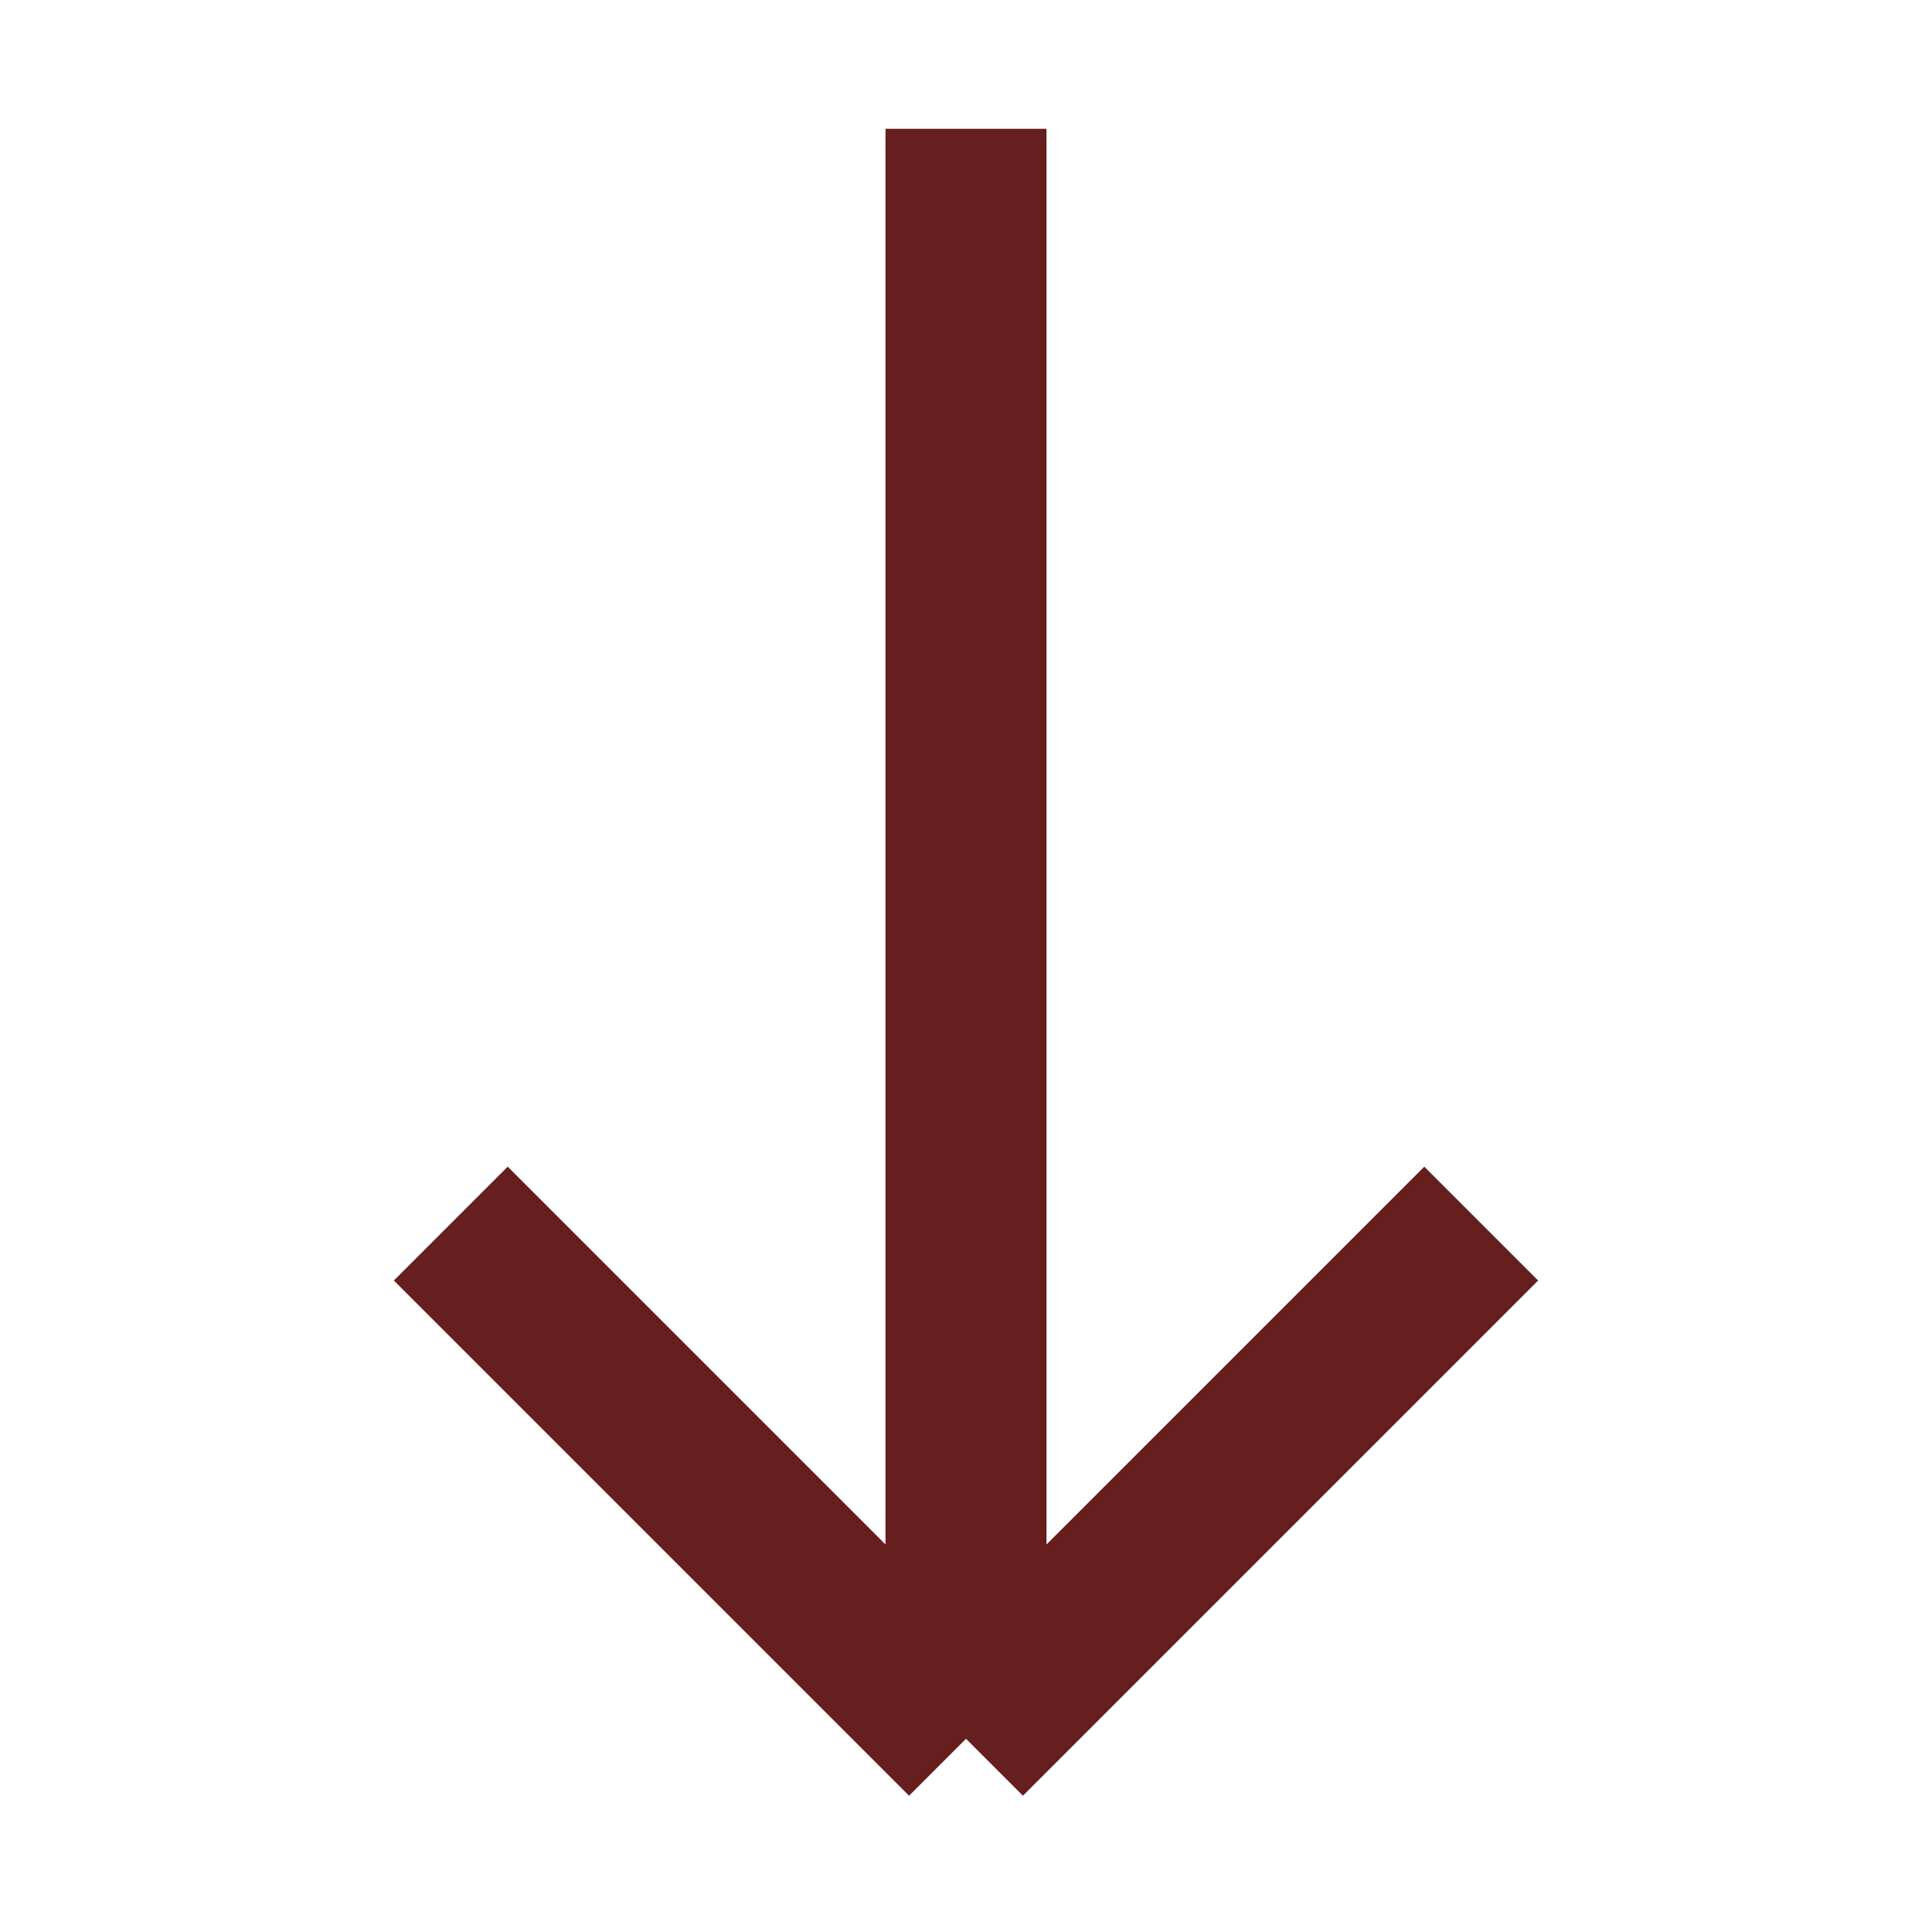
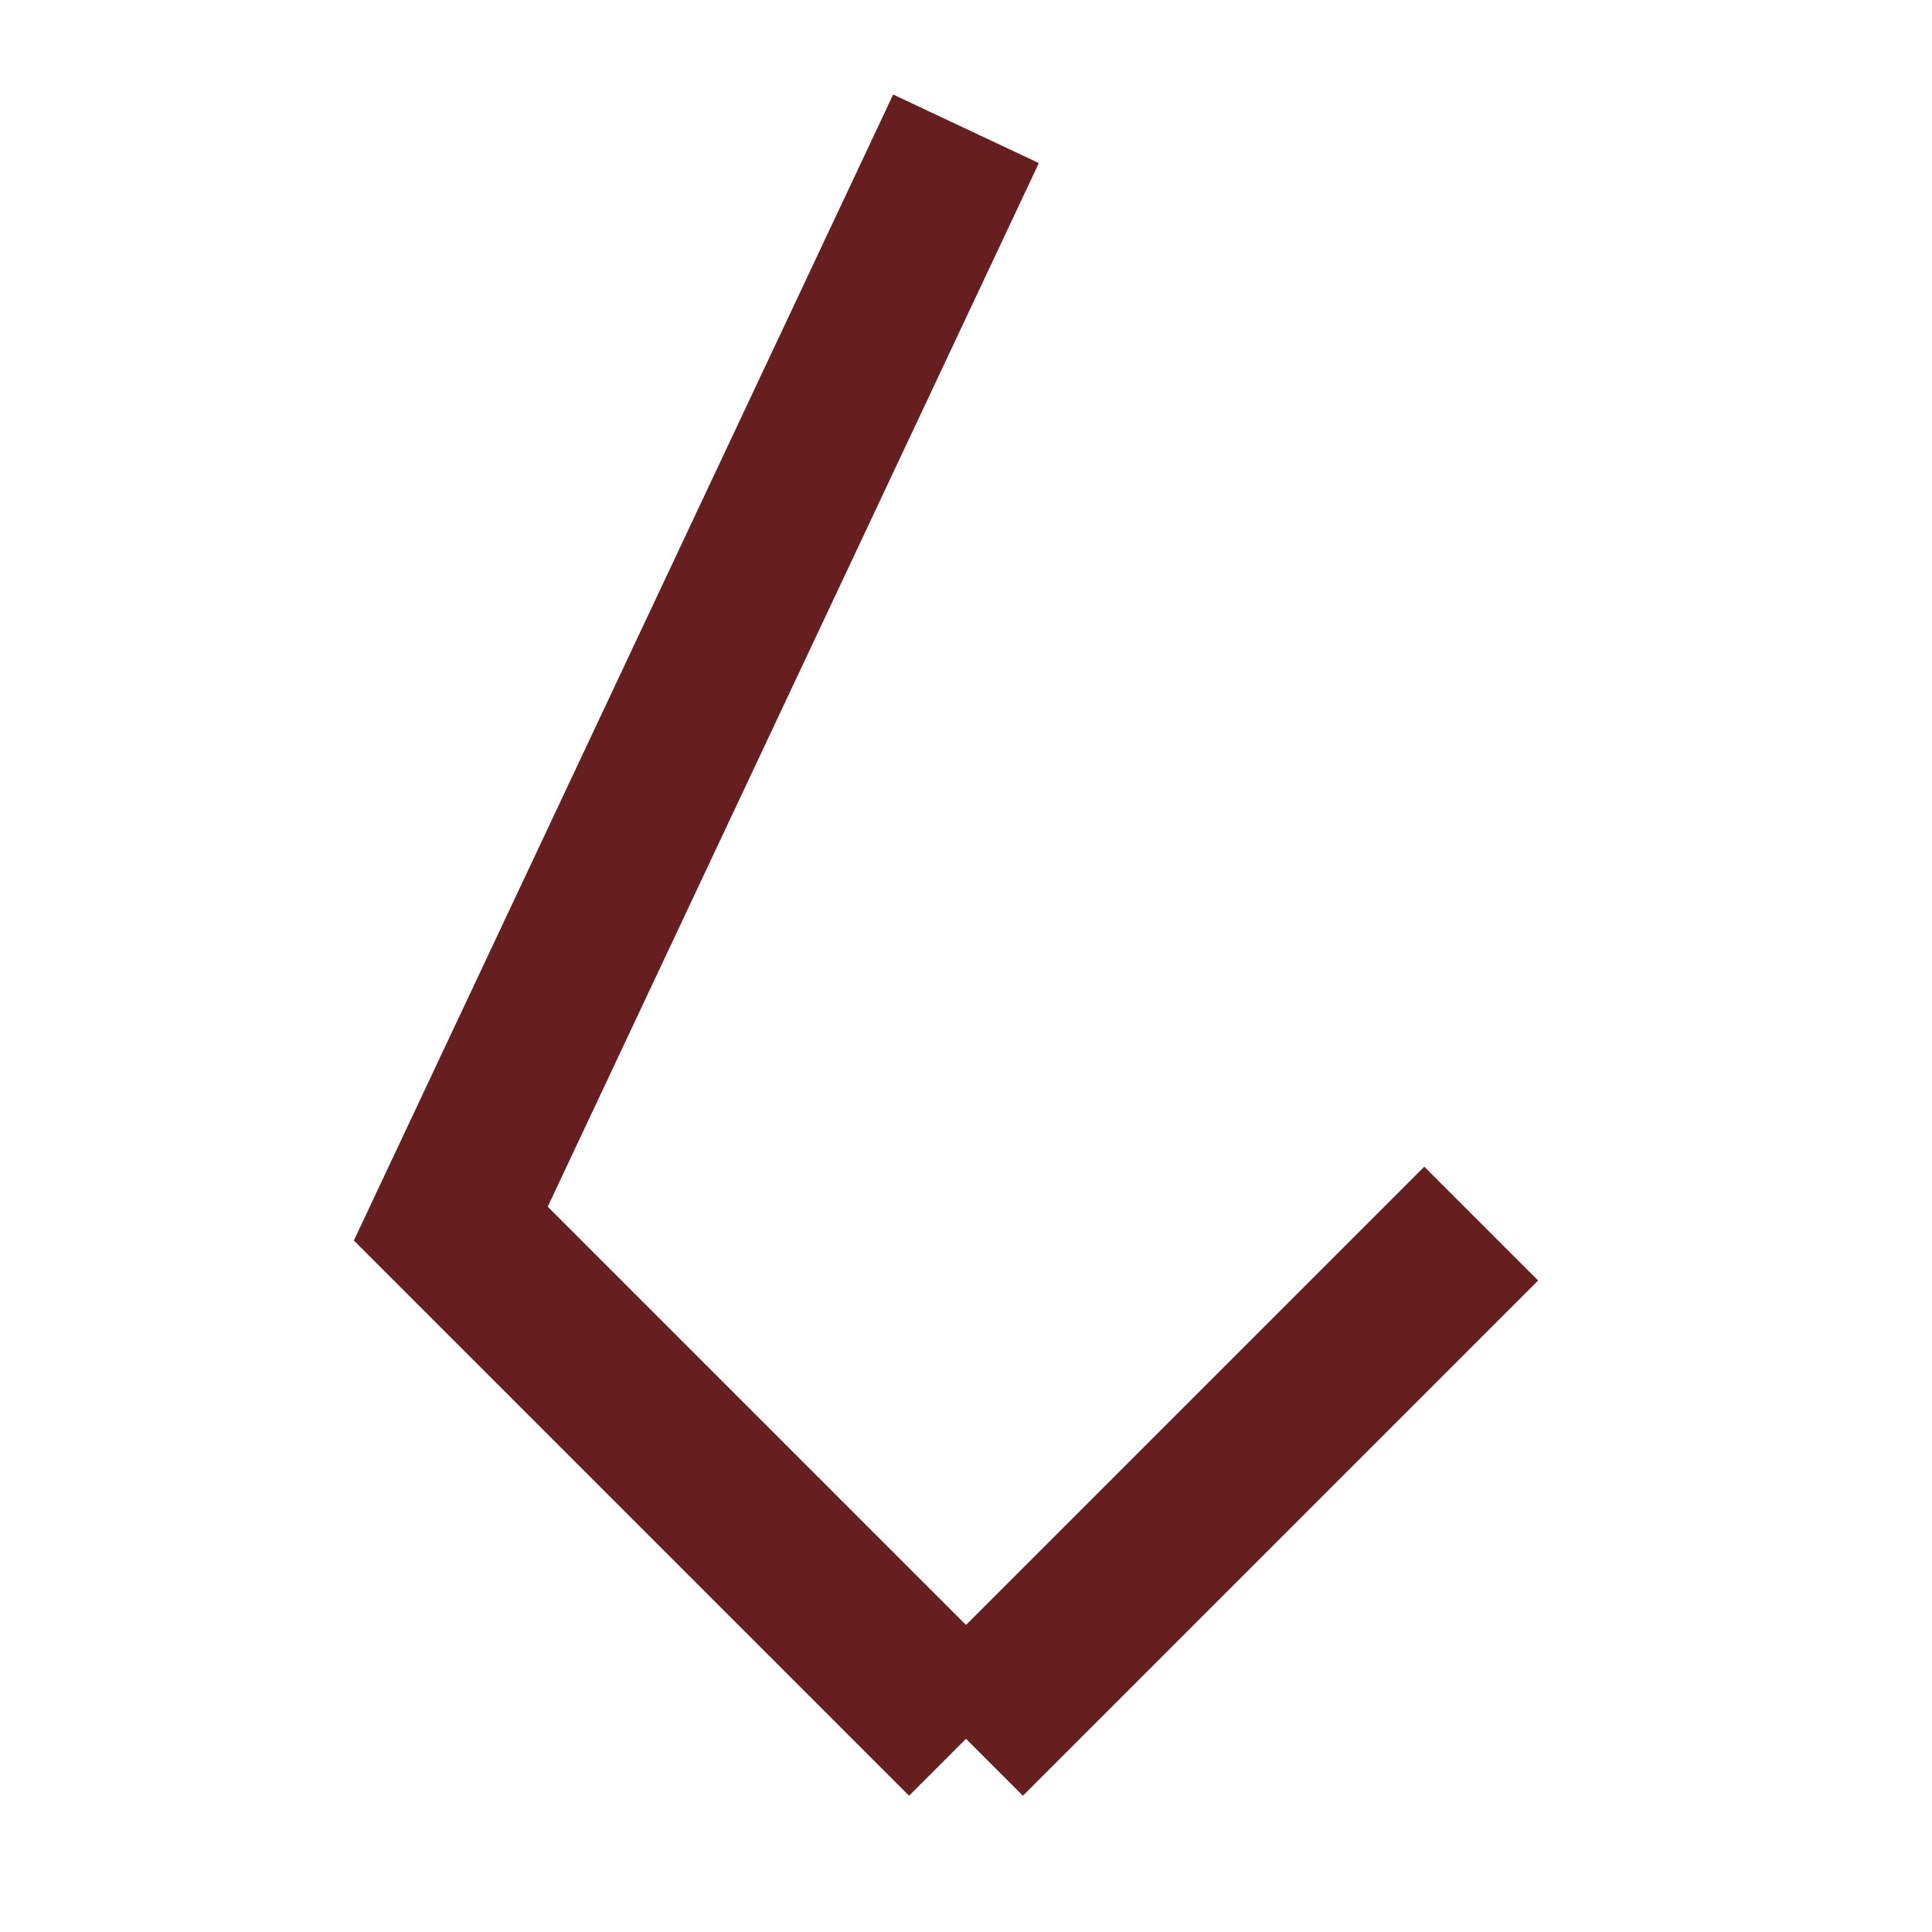
<svg xmlns="http://www.w3.org/2000/svg" width="18" height="18" viewBox="0 0 18 18" fill="none">
-   <path d="M9 16.2L13.8 11.4M9 16.2L4.2 11.4M9 16.2L9 1.2" stroke="#661E1E" stroke-width="1.5" />
+   <path d="M9 16.2L13.8 11.4M9 16.2L4.2 11.4L9 1.2" stroke="#661E1E" stroke-width="1.5" />
</svg>